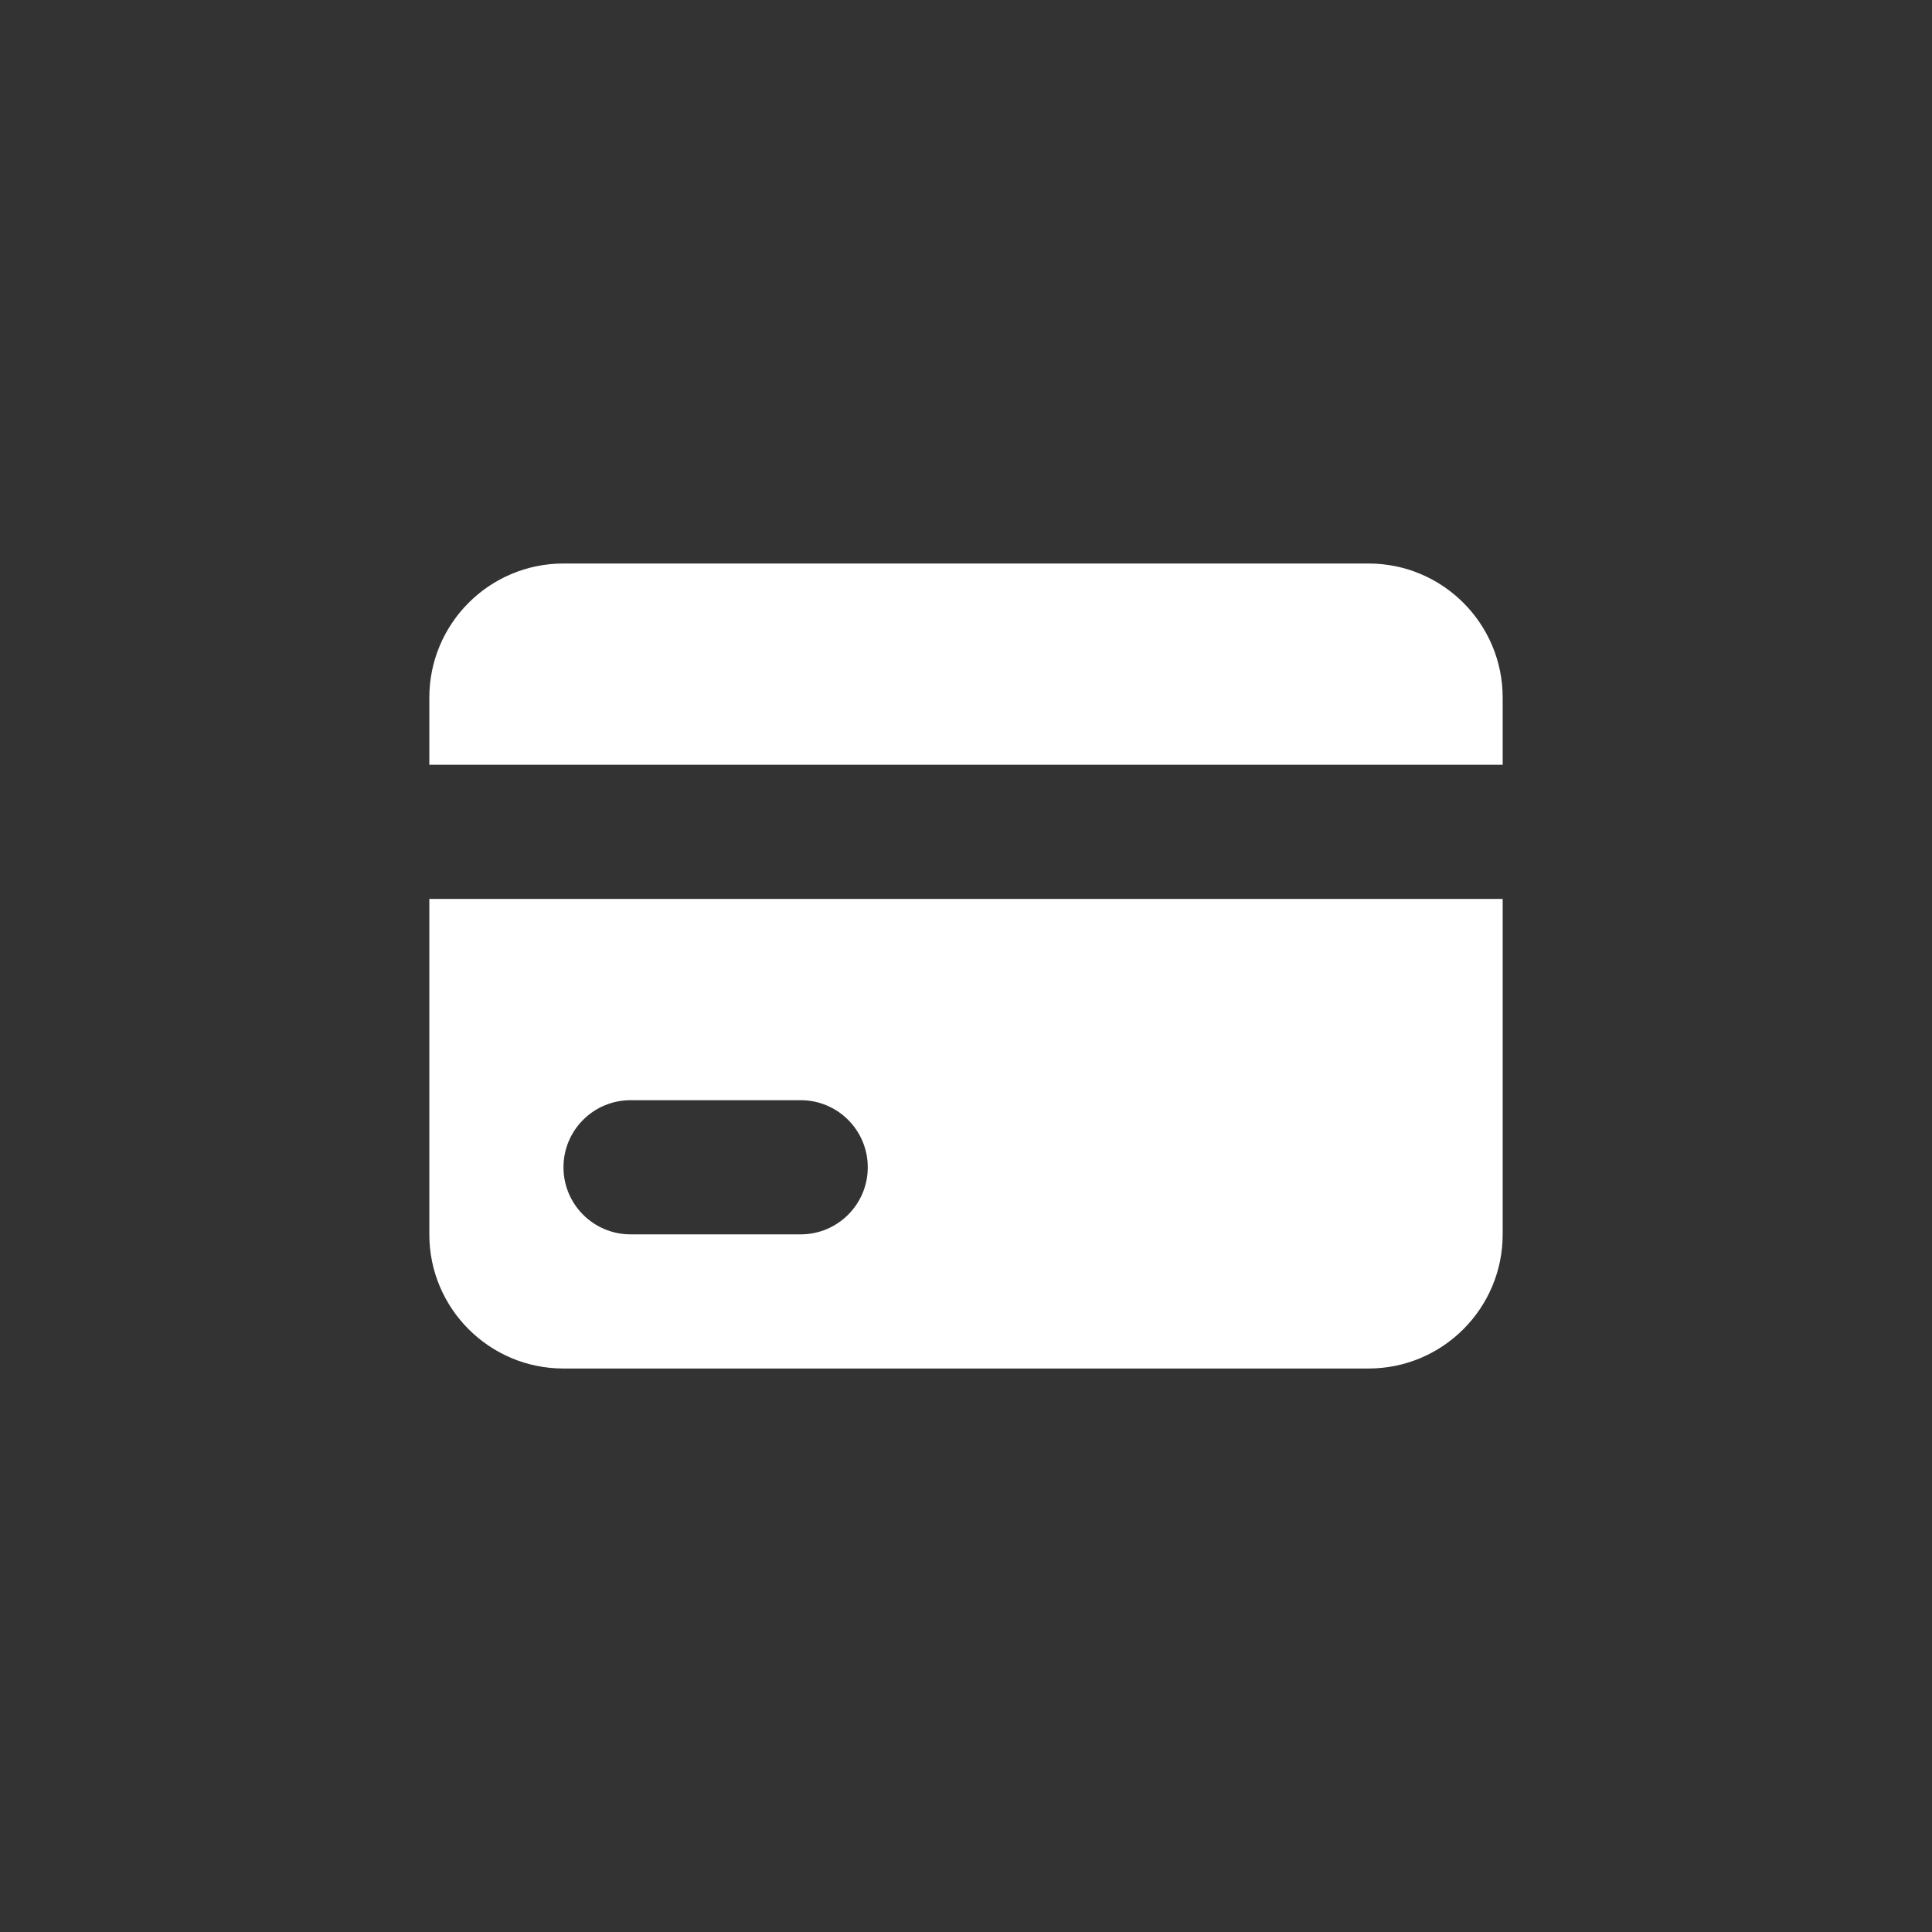
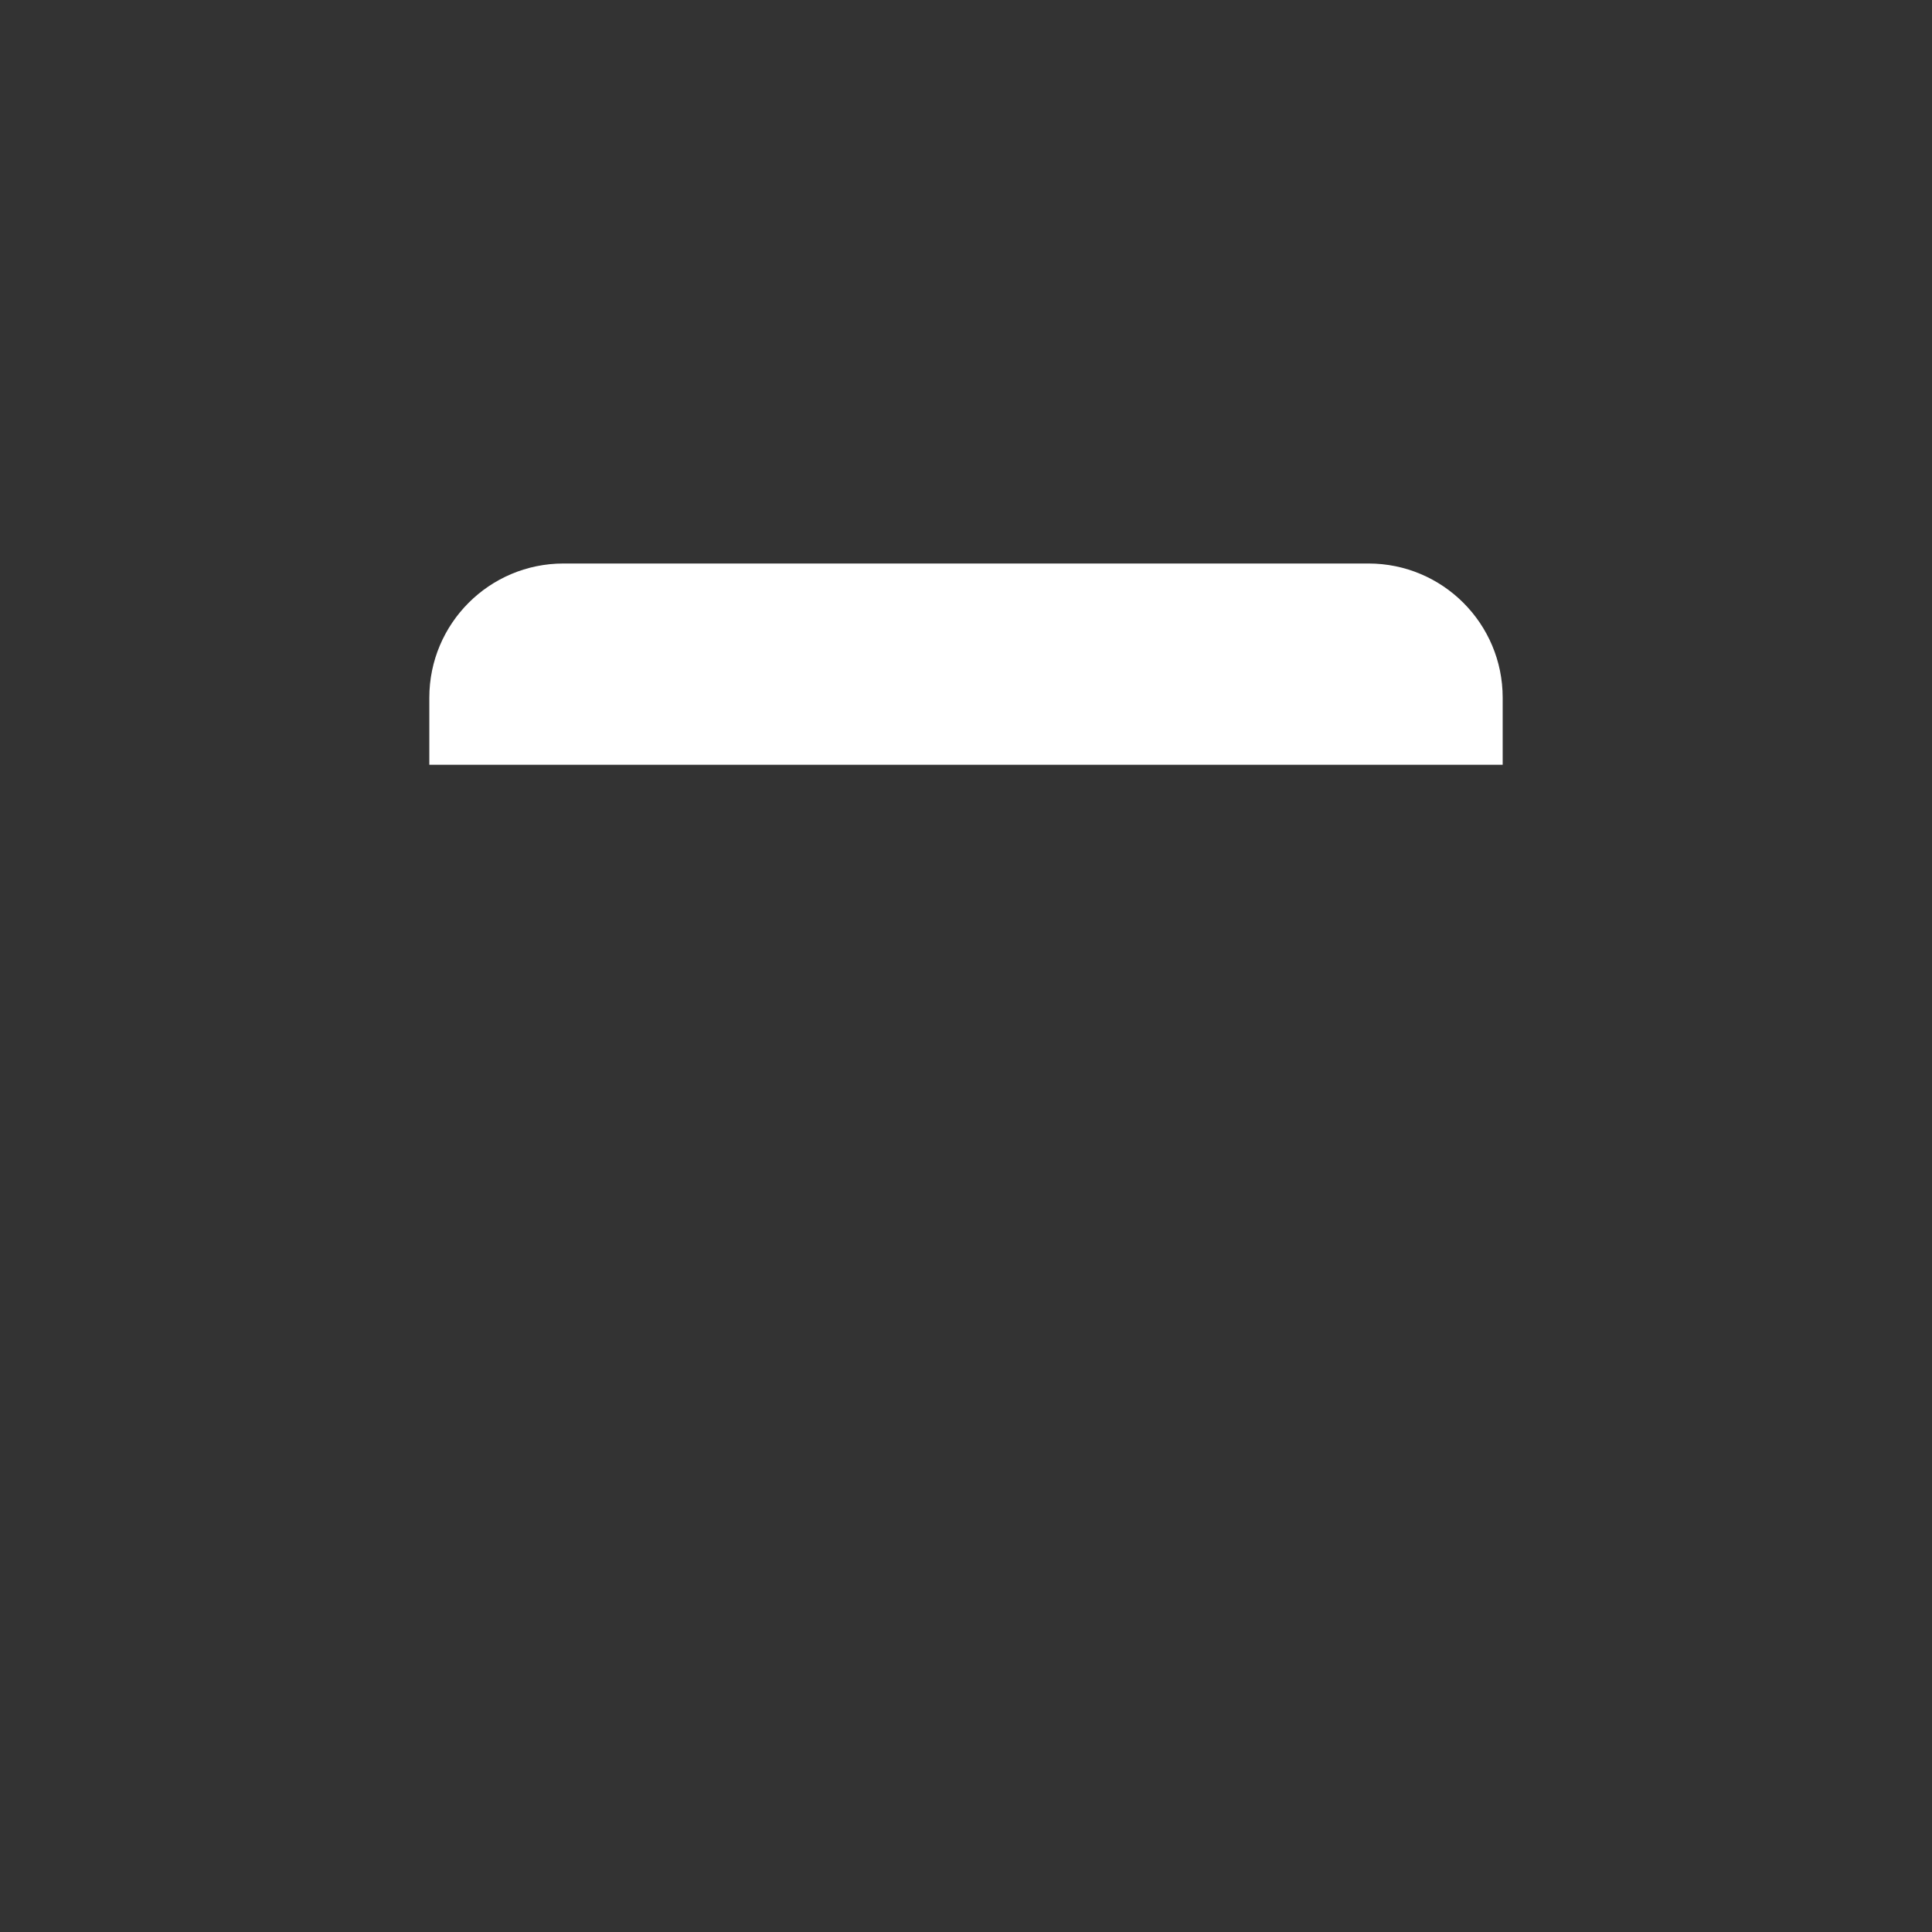
<svg xmlns="http://www.w3.org/2000/svg" xml:space="preserve" width="0.75in" height="0.75in" version="1.1" style="shape-rendering:geometricPrecision; text-rendering:geometricPrecision; image-rendering:optimizeQuality; fill-rule:evenodd; clip-rule:evenodd" viewBox="0 0 749.99 749.99">
  <rect x="0" y="0" width="749.99" height="749.99" fill="#333333" stroke="none" />
  <defs>
    <style type="text/css">
   
    .fil0 {fill:none}
    .fil1 {fill:white;fill-rule:nonzero}
   
  </style>
  </defs>
  <g id="Layer_x0020_1">
    <circle class="fil0" cx="368.05" cy="381.94" r="375" />
    <g id="_1063264528">
      <path class="fil1" d="M218.74 218.75c-28.76,0 -52.08,23.32 -52.08,52.08l0 26.04 416.67 0 0 -26.04c0,-28.76 -23.32,-52.08 -52.09,-52.08l-312.5 0z" />
-       <path class="fil1" d="M583.33 348.96l-416.67 0 0 130.21c0,28.76 23.32,52.08 52.08,52.08l312.5 0c28.76,0 52.09,-23.32 52.09,-52.08l0 -130.21zm-364.59 104.17c0,-14.39 11.66,-26.04 26.04,-26.04l66.04 0c14.38,0 26.04,11.65 26.04,26.04 0,14.39 -11.66,26.04 -26.04,26.04l-66.04 0c-14.38,0 -26.04,-11.65 -26.04,-26.04z" />
    </g>
  </g>
</svg>